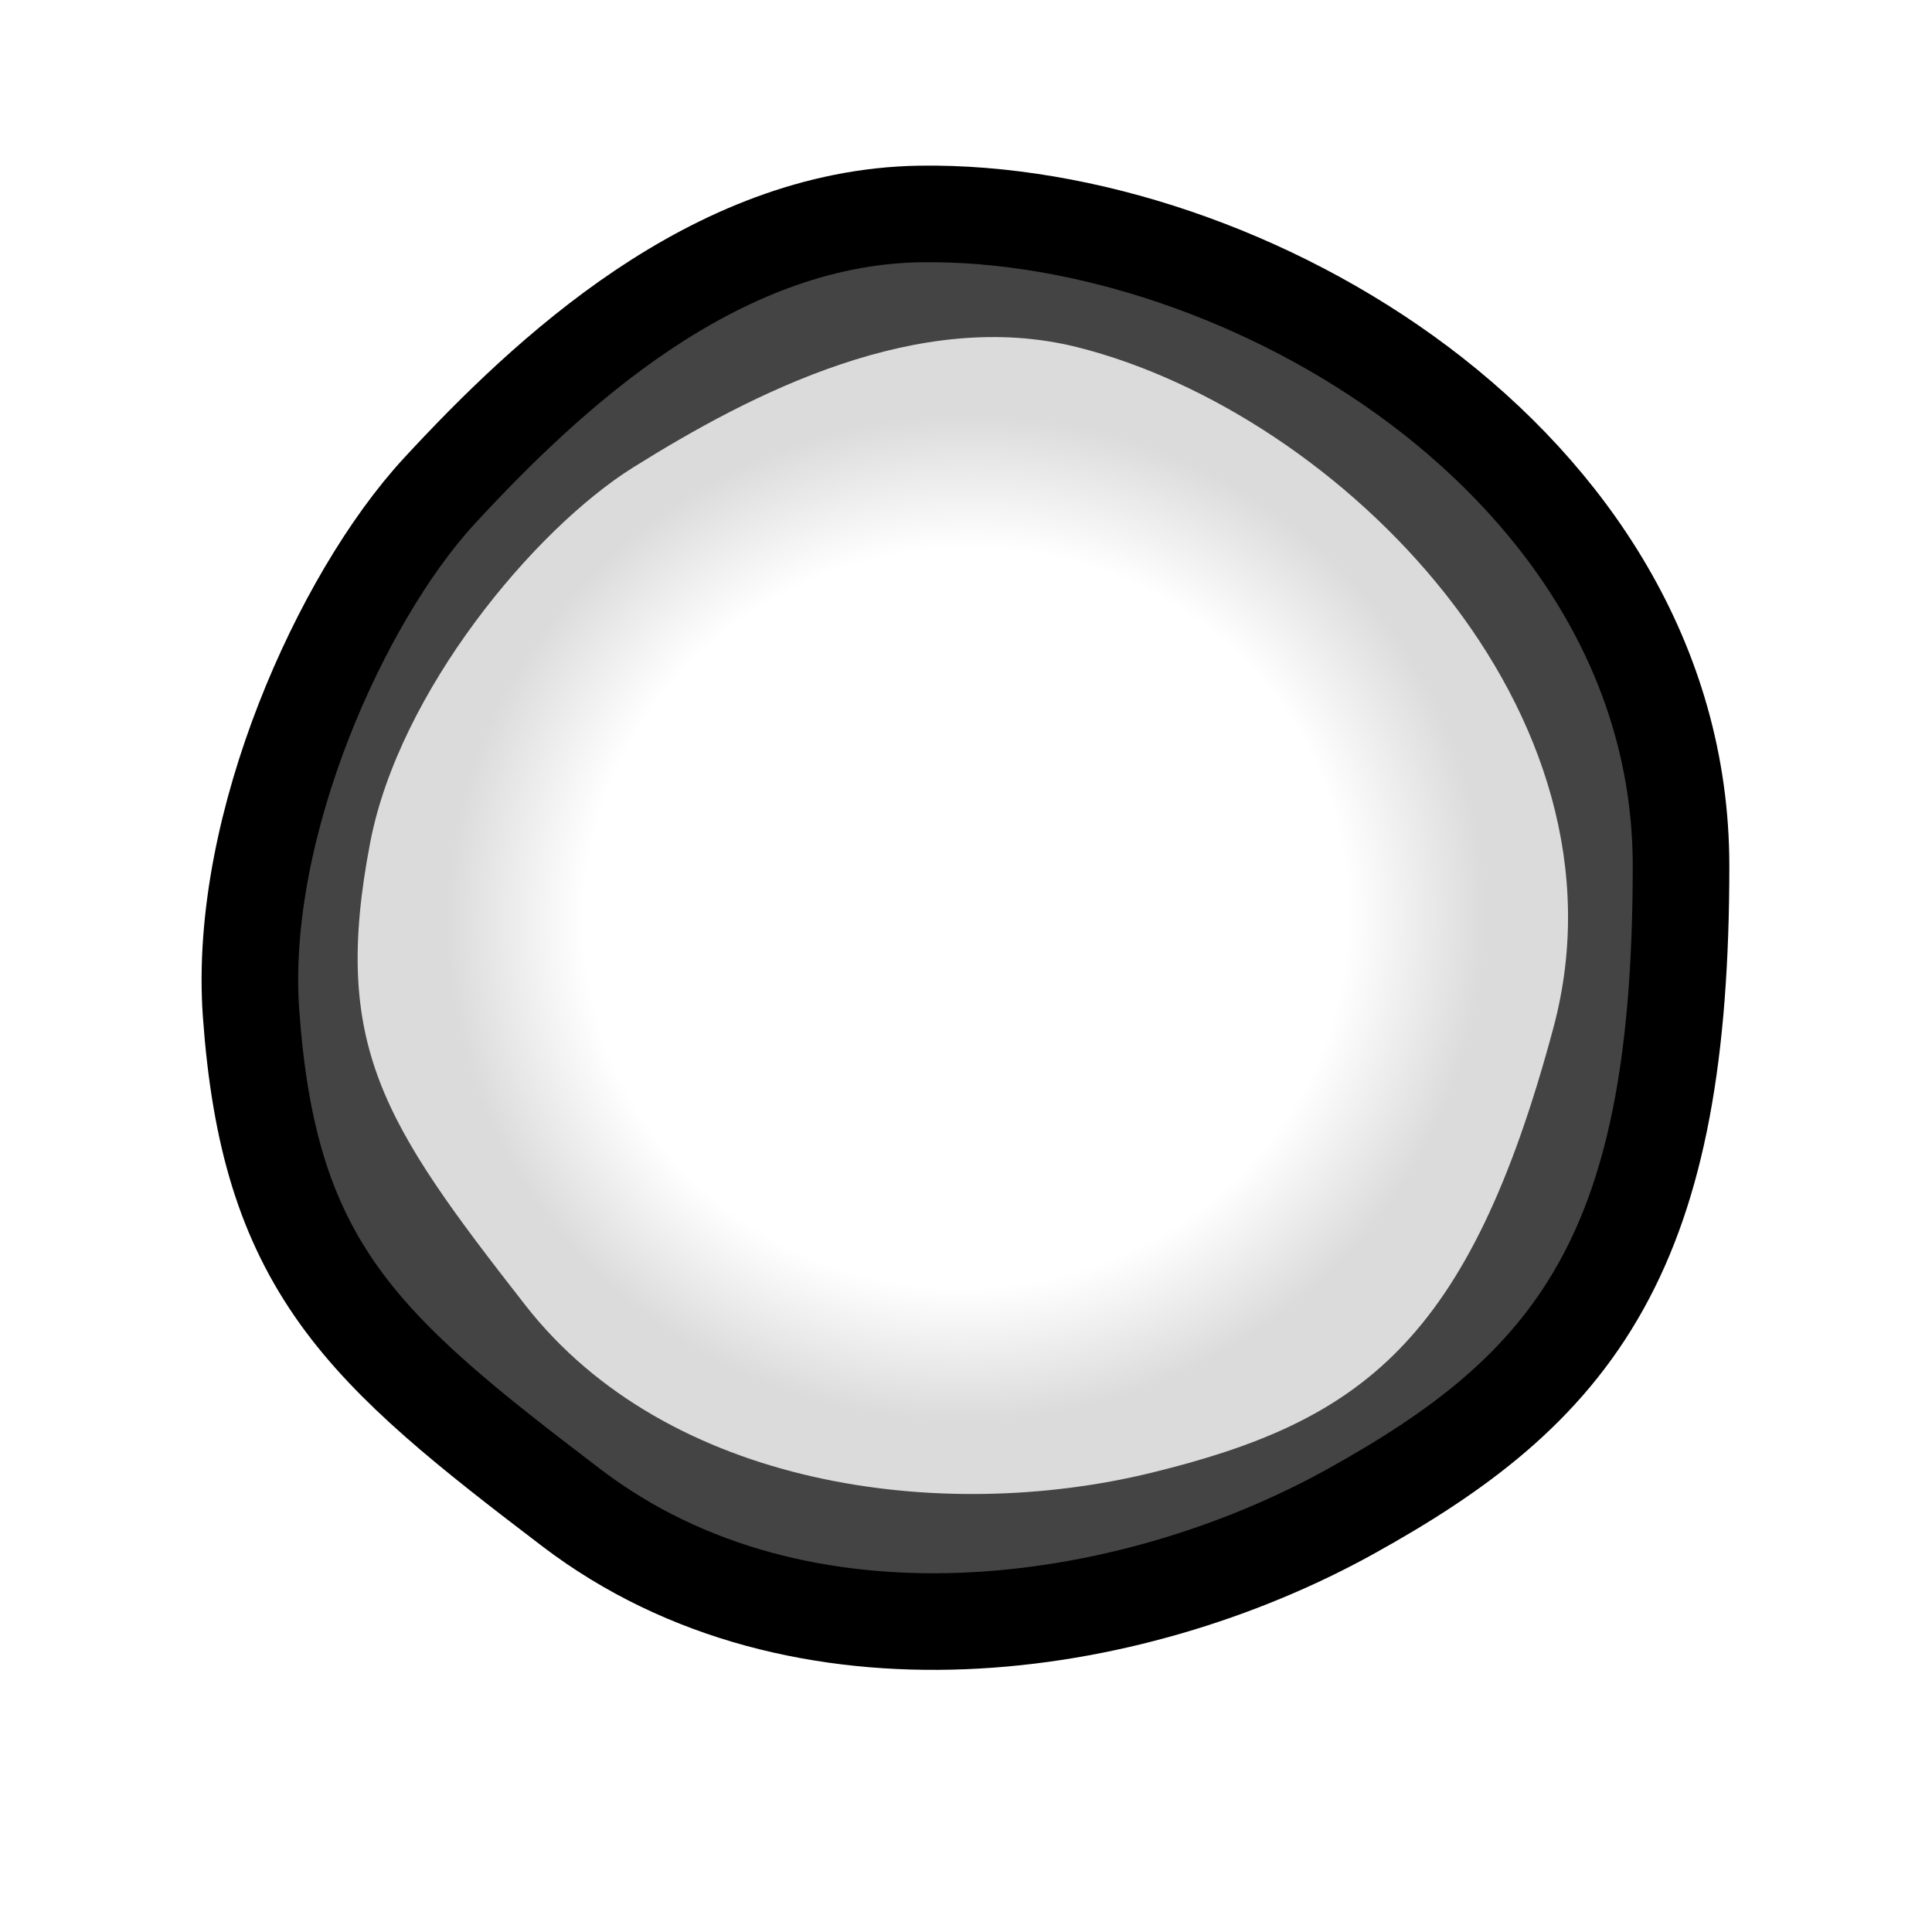
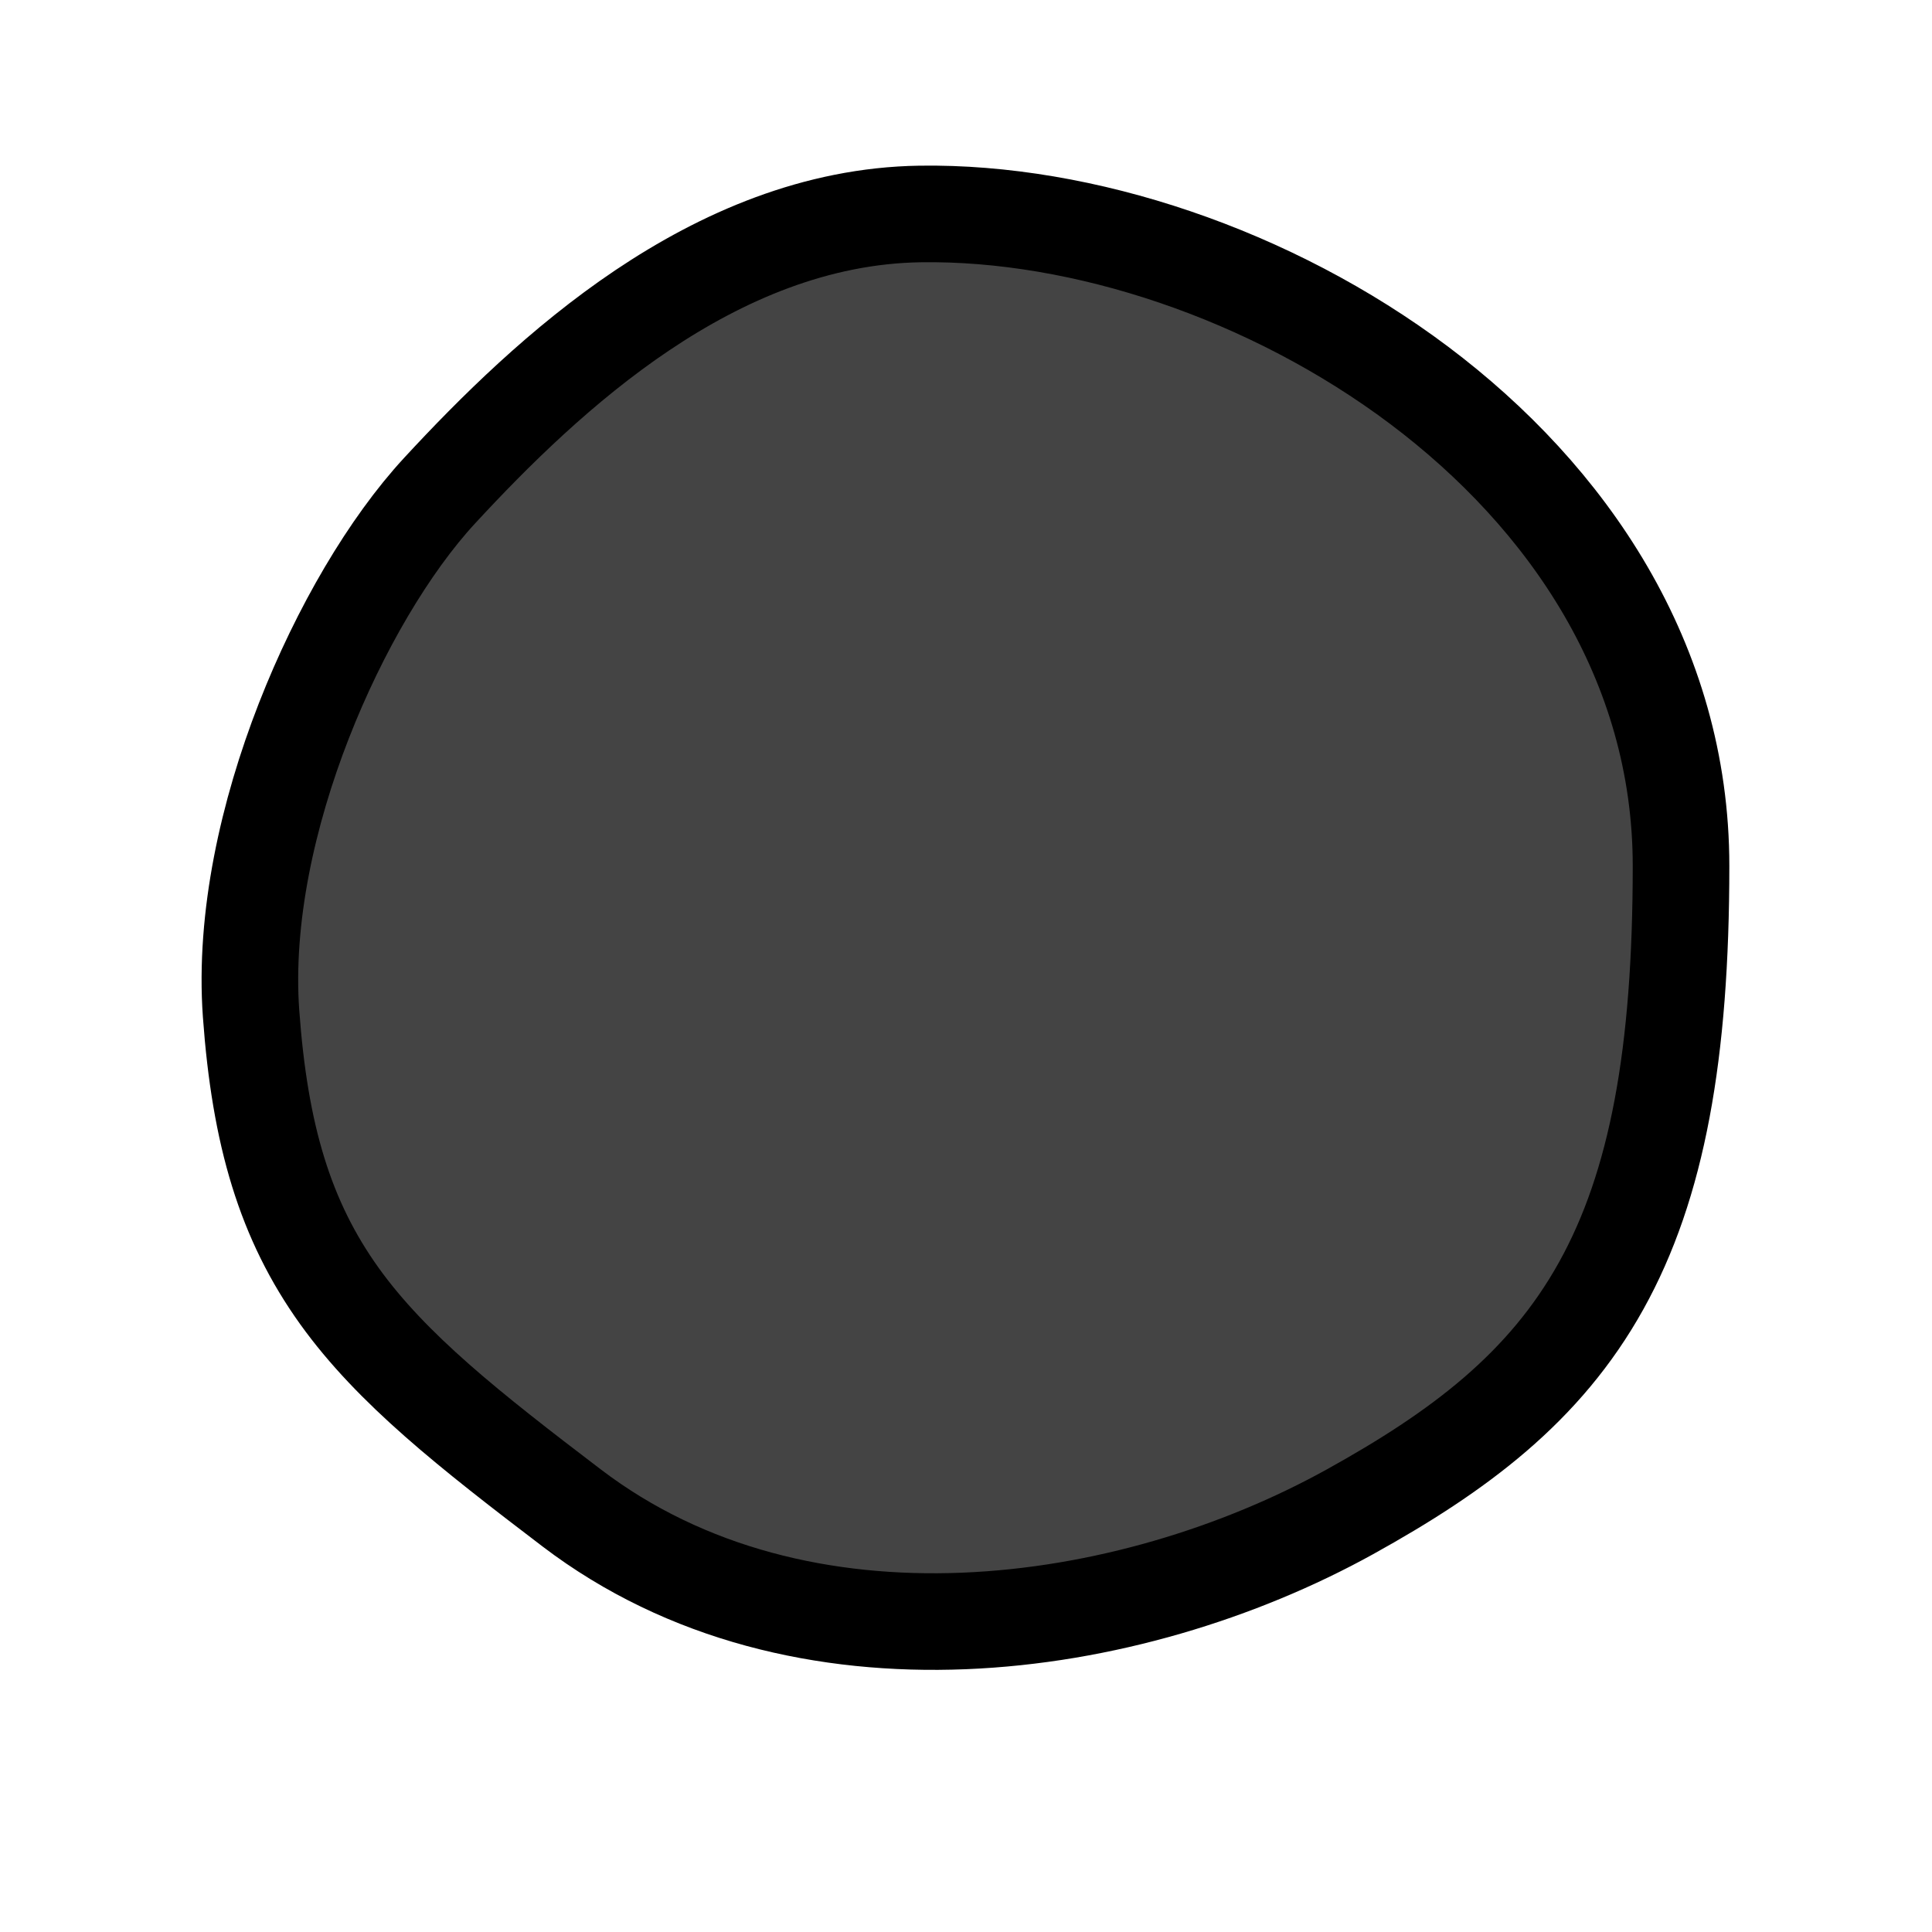
<svg xmlns="http://www.w3.org/2000/svg" width="32" height="32" viewBox="6 6 20 20" fill="none">
-   <rect width="32" height="32" fill="#fff" />
  <path d="M23.402 14.964C23.402 12.851 22.227 11.143 20.69 9.988C19.157 8.837 17.208 8.19 15.526 8.215C14.446 8.231 13.476 8.657 12.649 9.212C11.823 9.767 11.114 10.469 10.549 11.081C10.032 11.641 9.516 12.512 9.145 13.463C8.774 14.414 8.528 15.499 8.599 16.492C8.69 17.752 8.952 18.633 9.514 19.417C10.057 20.173 10.86 20.805 11.919 21.611C14.287 23.413 17.692 22.913 19.973 21.651C21.1 21.027 21.989 20.365 22.575 19.311C23.155 18.269 23.402 16.908 23.402 14.964Z" fill="#444444" stroke="black" />
-   <path d="M22.081 16.639C22.957 13.37 19.862 10.277 17.156 9.595C15.51 9.18 13.787 10.068 12.554 10.839C11.524 11.484 10.13 13.165 9.832 14.723C9.43 16.82 9.961 17.62 11.438 19.511C12.915 21.402 15.746 21.776 17.915 21.247C20.083 20.717 21.206 19.907 22.081 16.639Z" fill="url(#paint0_radial_324_765)" />
  <defs>
    <radialGradient id="paint0_radial_324_765" cx="0" cy="0" r="1" gradientUnits="userSpaceOnUse" gradientTransform="translate(16 15.5) rotate(74.814) scale(5.631 5.786)">
      <stop offset="0.68" stop-color="white" />
      <stop offset="0.925" stop-color="#DBDBDB" />
    </radialGradient>
  </defs>
</svg>